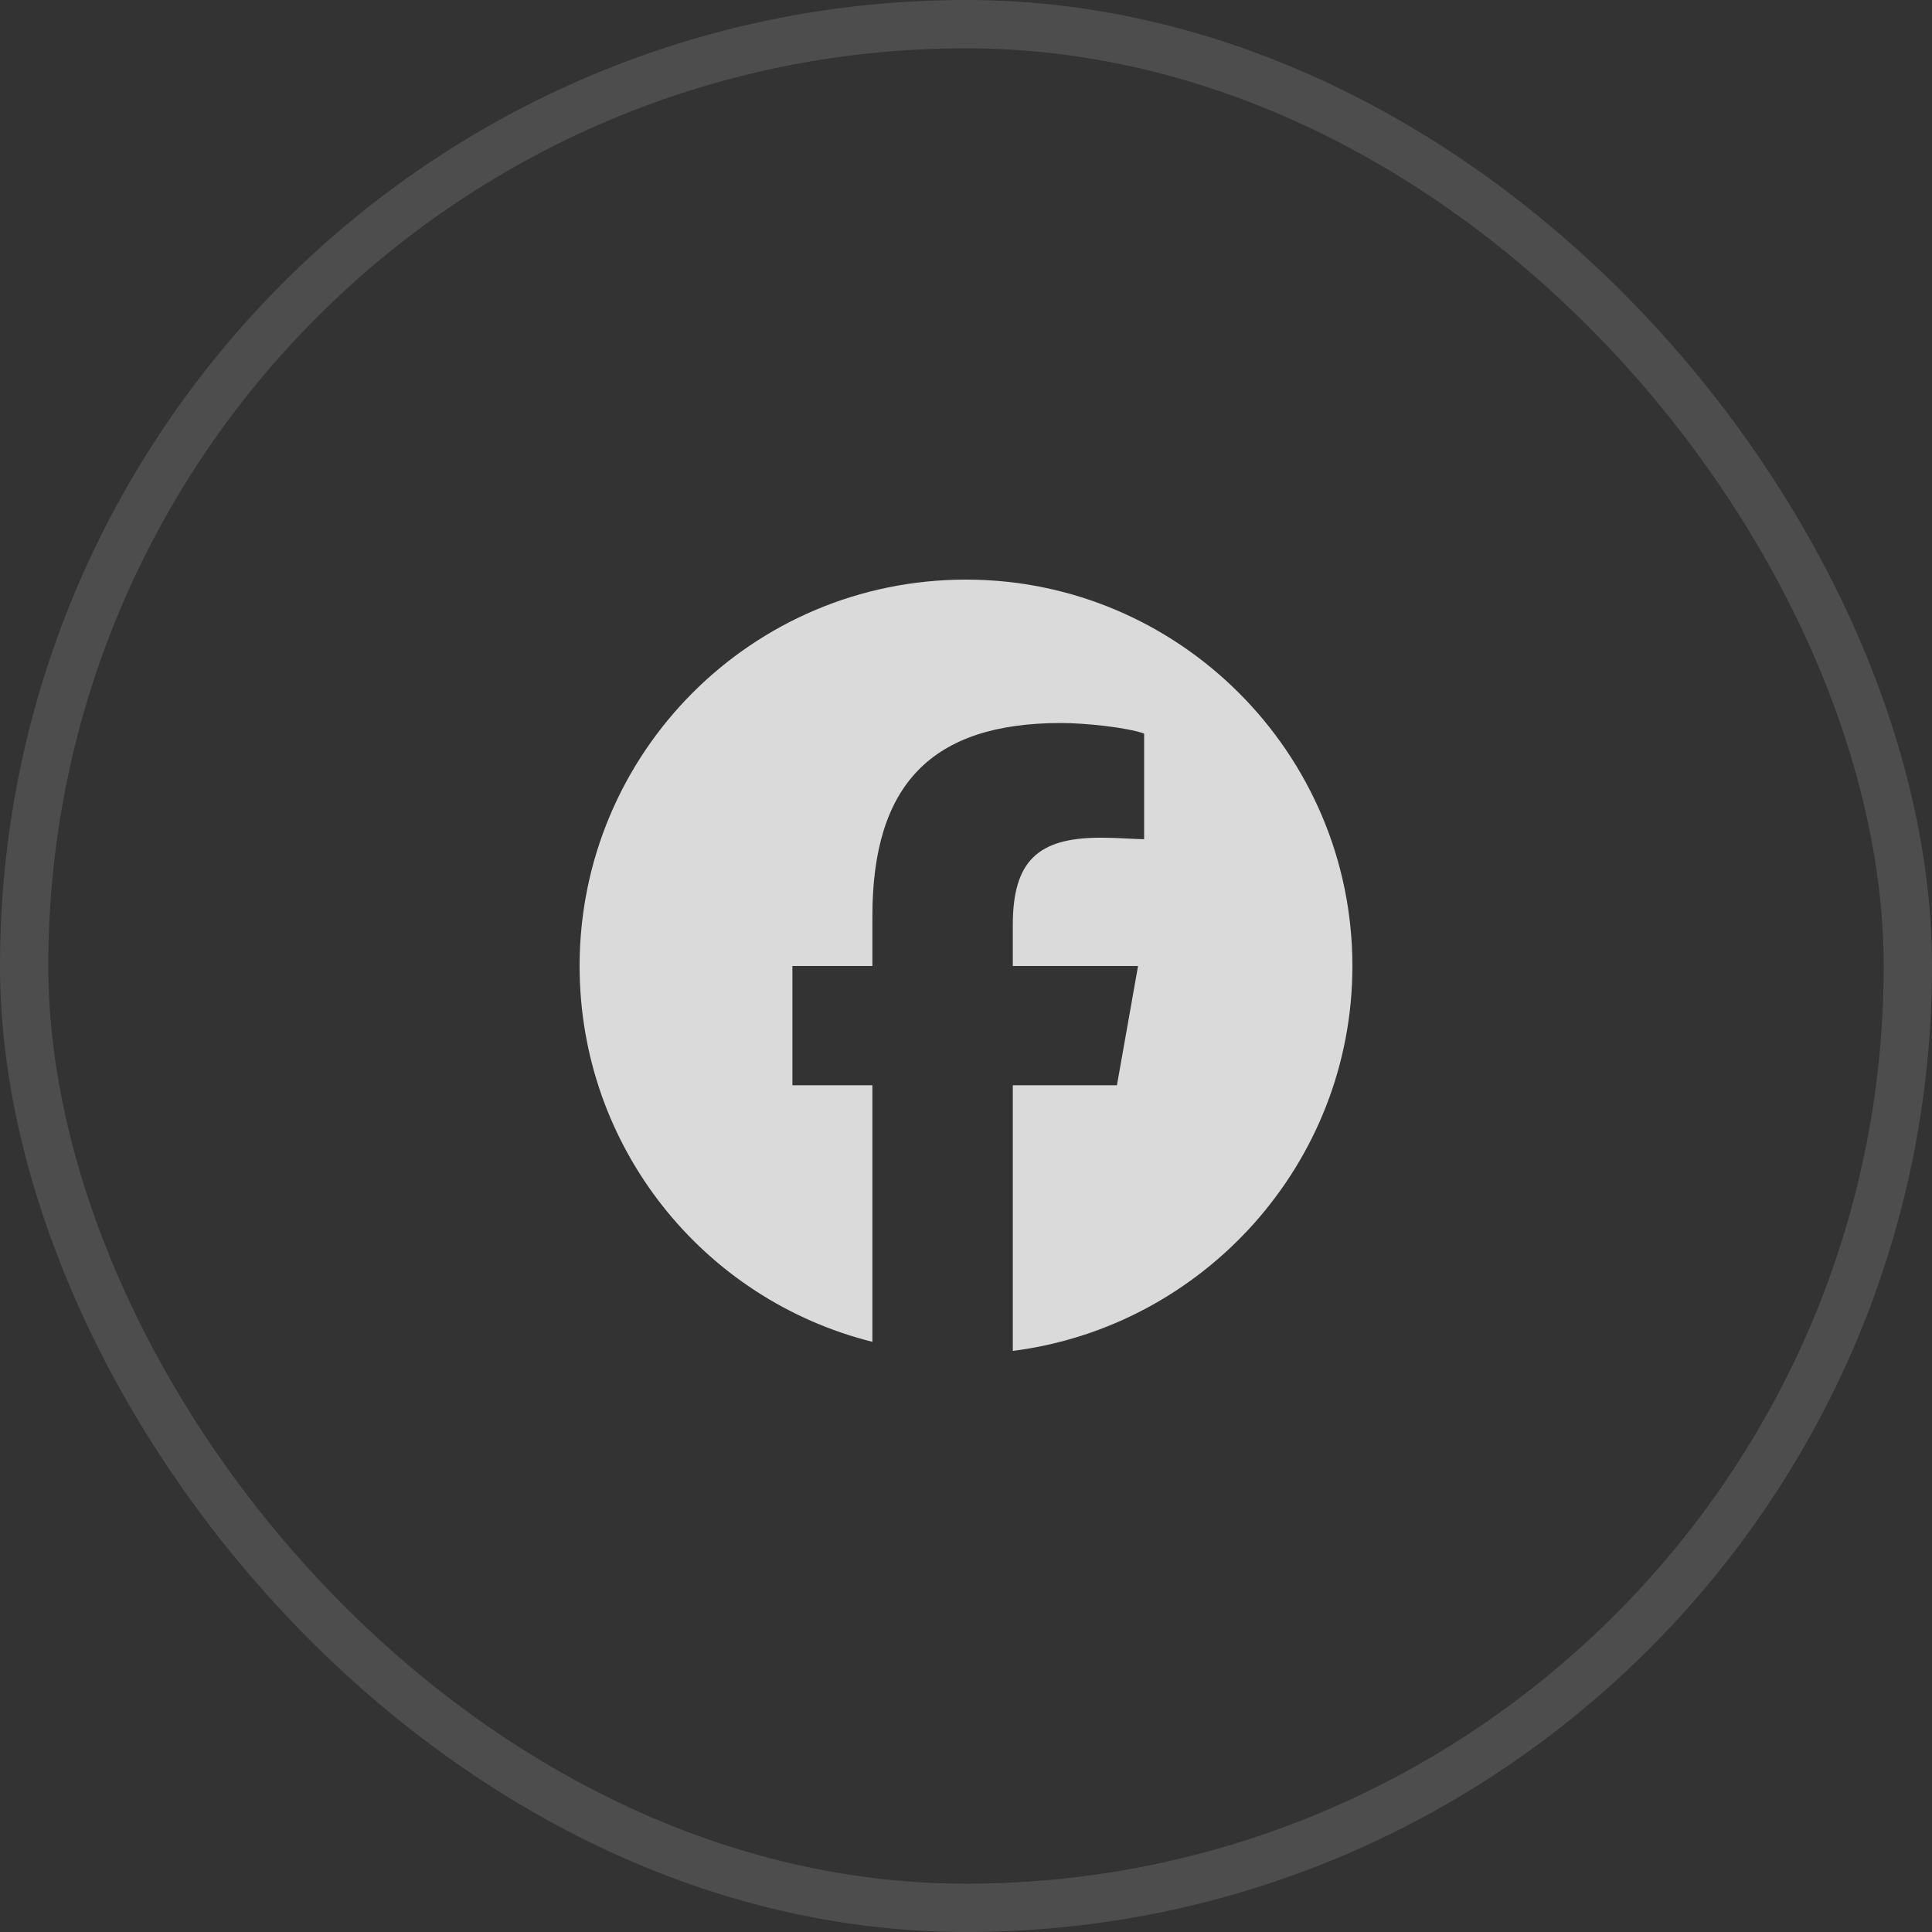
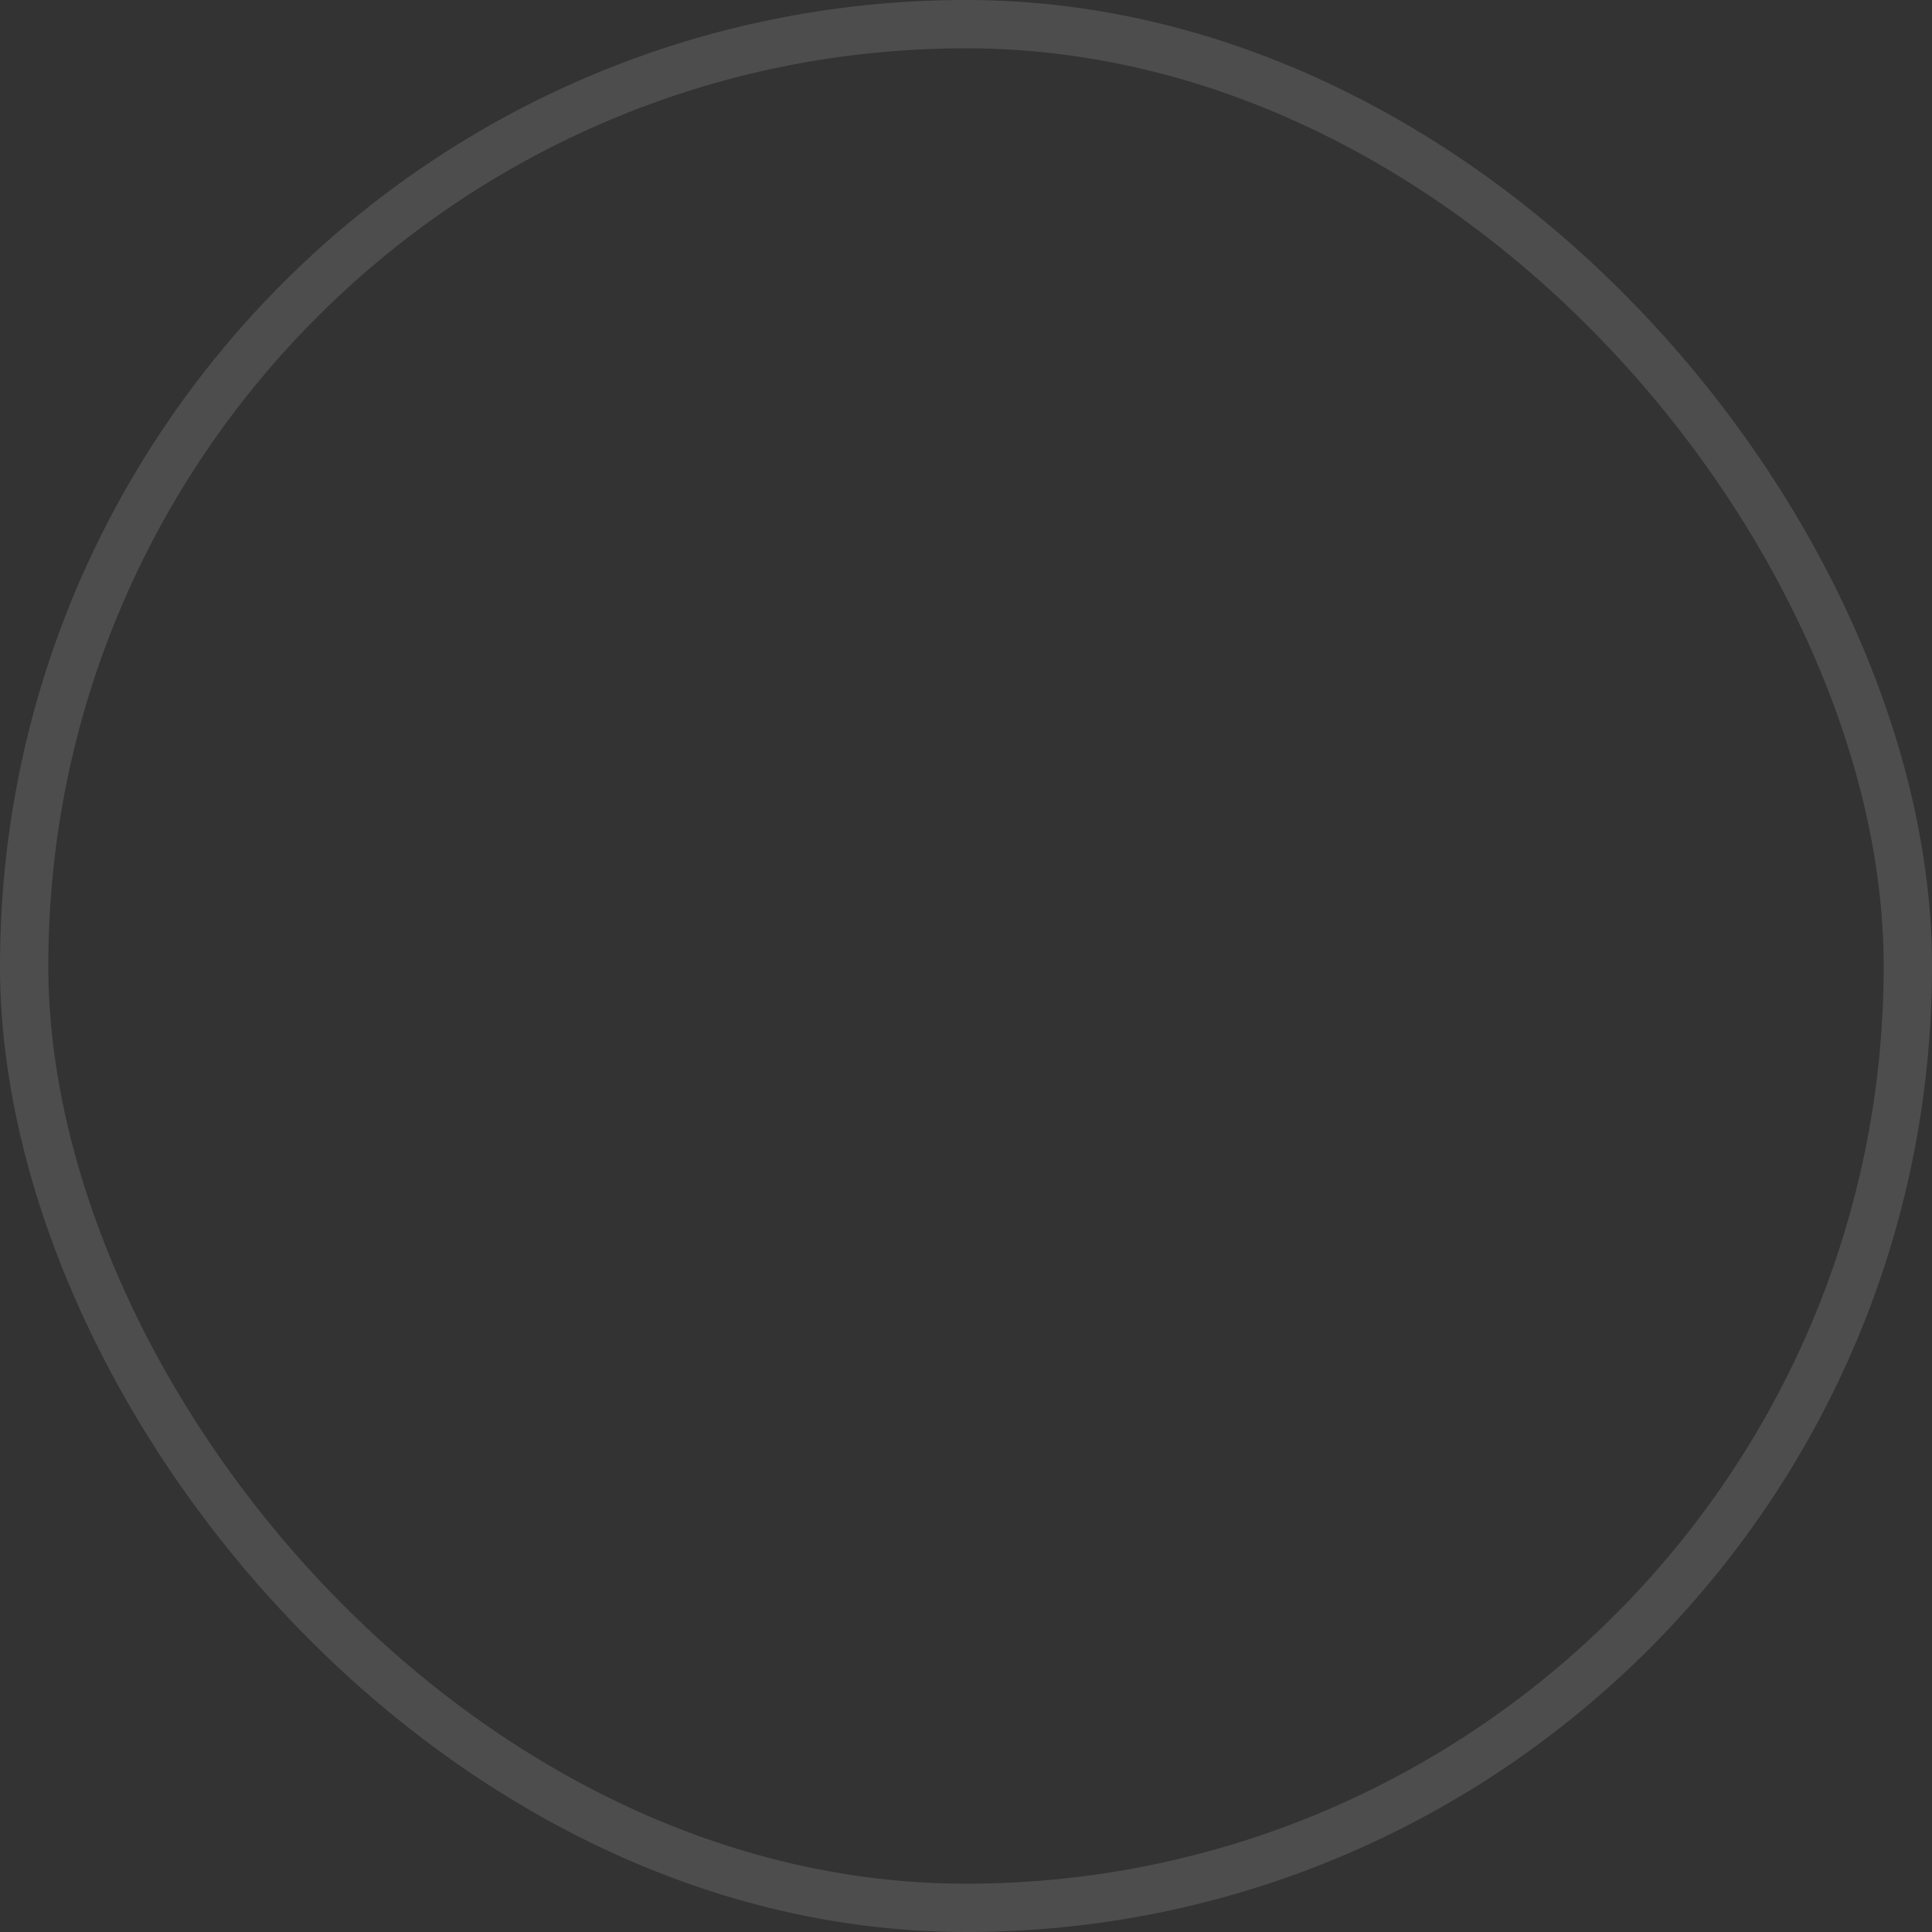
<svg xmlns="http://www.w3.org/2000/svg" fill="none" viewBox="0 0 40 40" height="40" width="40">
  <rect x="0" y="0" width="40" height="40" fill="#333333" stroke="none" />
  <rect stroke-opacity="0.13" stroke="white" rx="19.5" height="39" width="39" y="0.5" x="0.5" />
-   <path fill="#DADADA" d="M28 20C28 24.094 24.906 27.469 20.969 27.969V22.469H23.125L23.562 20H20.969V19.156C20.969 17.844 21.469 17.344 22.781 17.344C23.188 17.344 23.5 17.375 23.688 17.375V15.188C23.344 15.062 22.469 14.969 21.969 14.969C19.281 14.969 18.062 16.25 18.062 18.969V20H16.406V22.469H18.062V27.781C14.562 26.906 12 23.75 12 20C12 15.594 15.562 12 20 12C24.406 12 28 15.594 28 20Z" />
</svg>